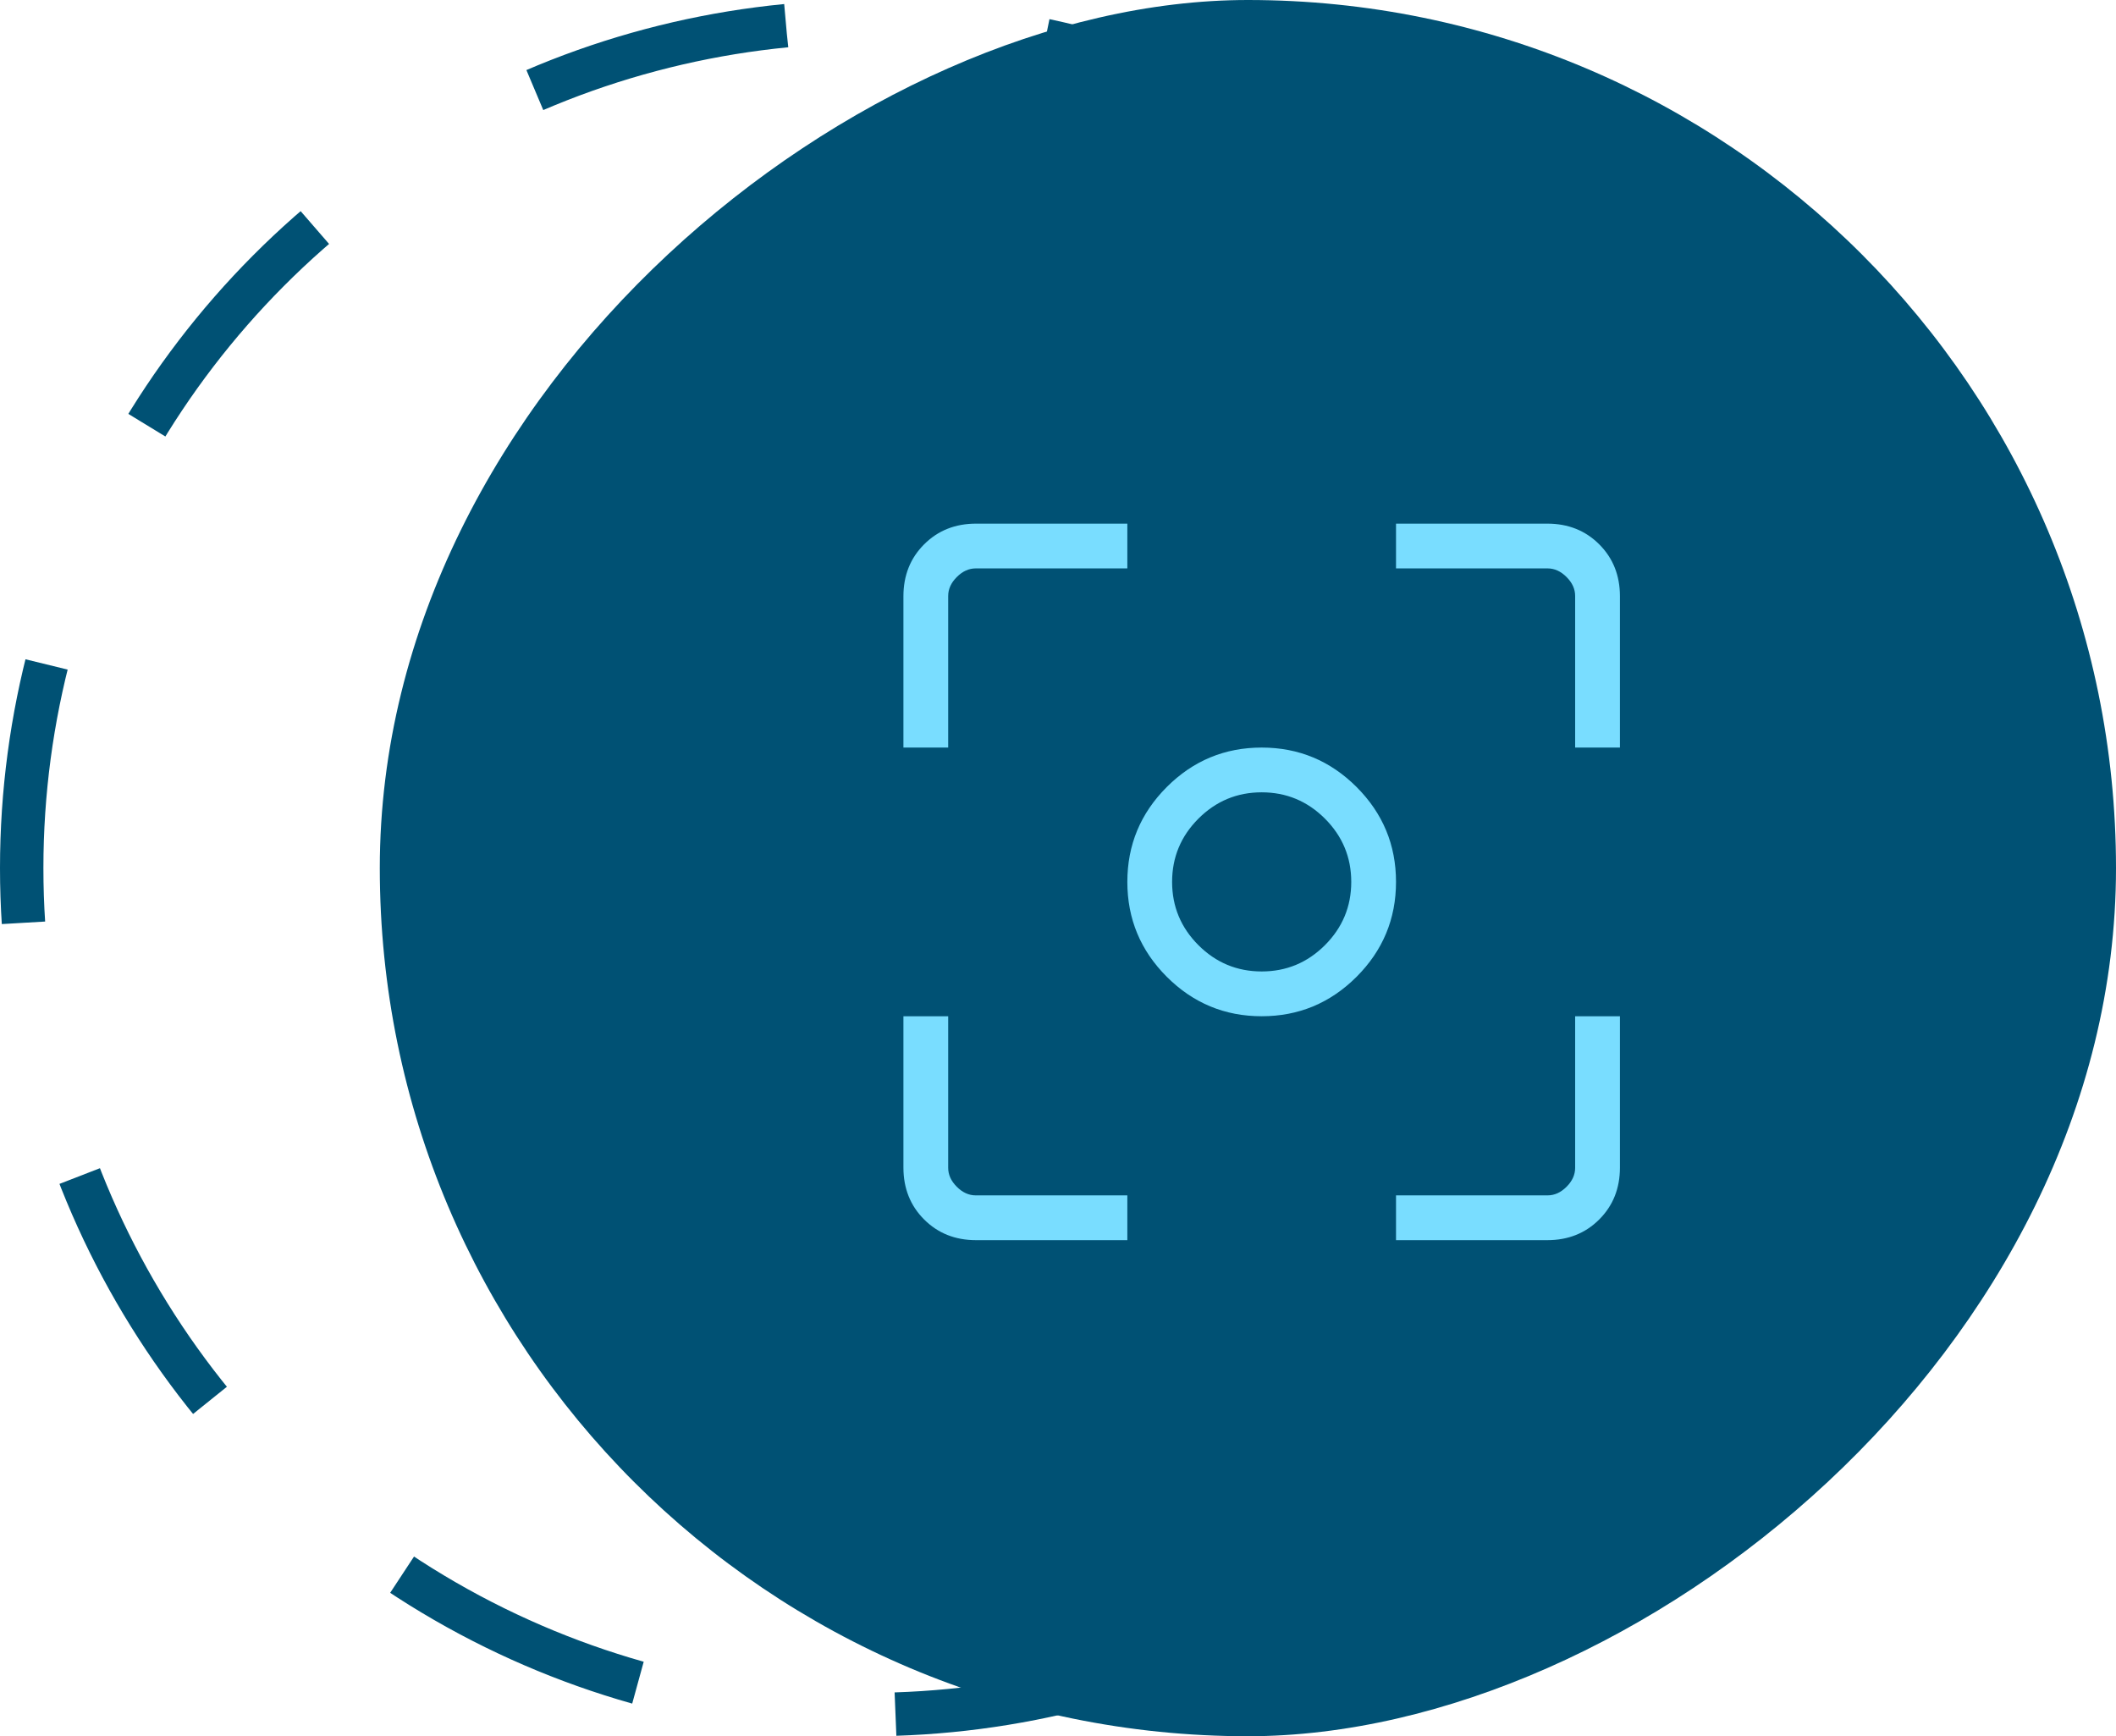
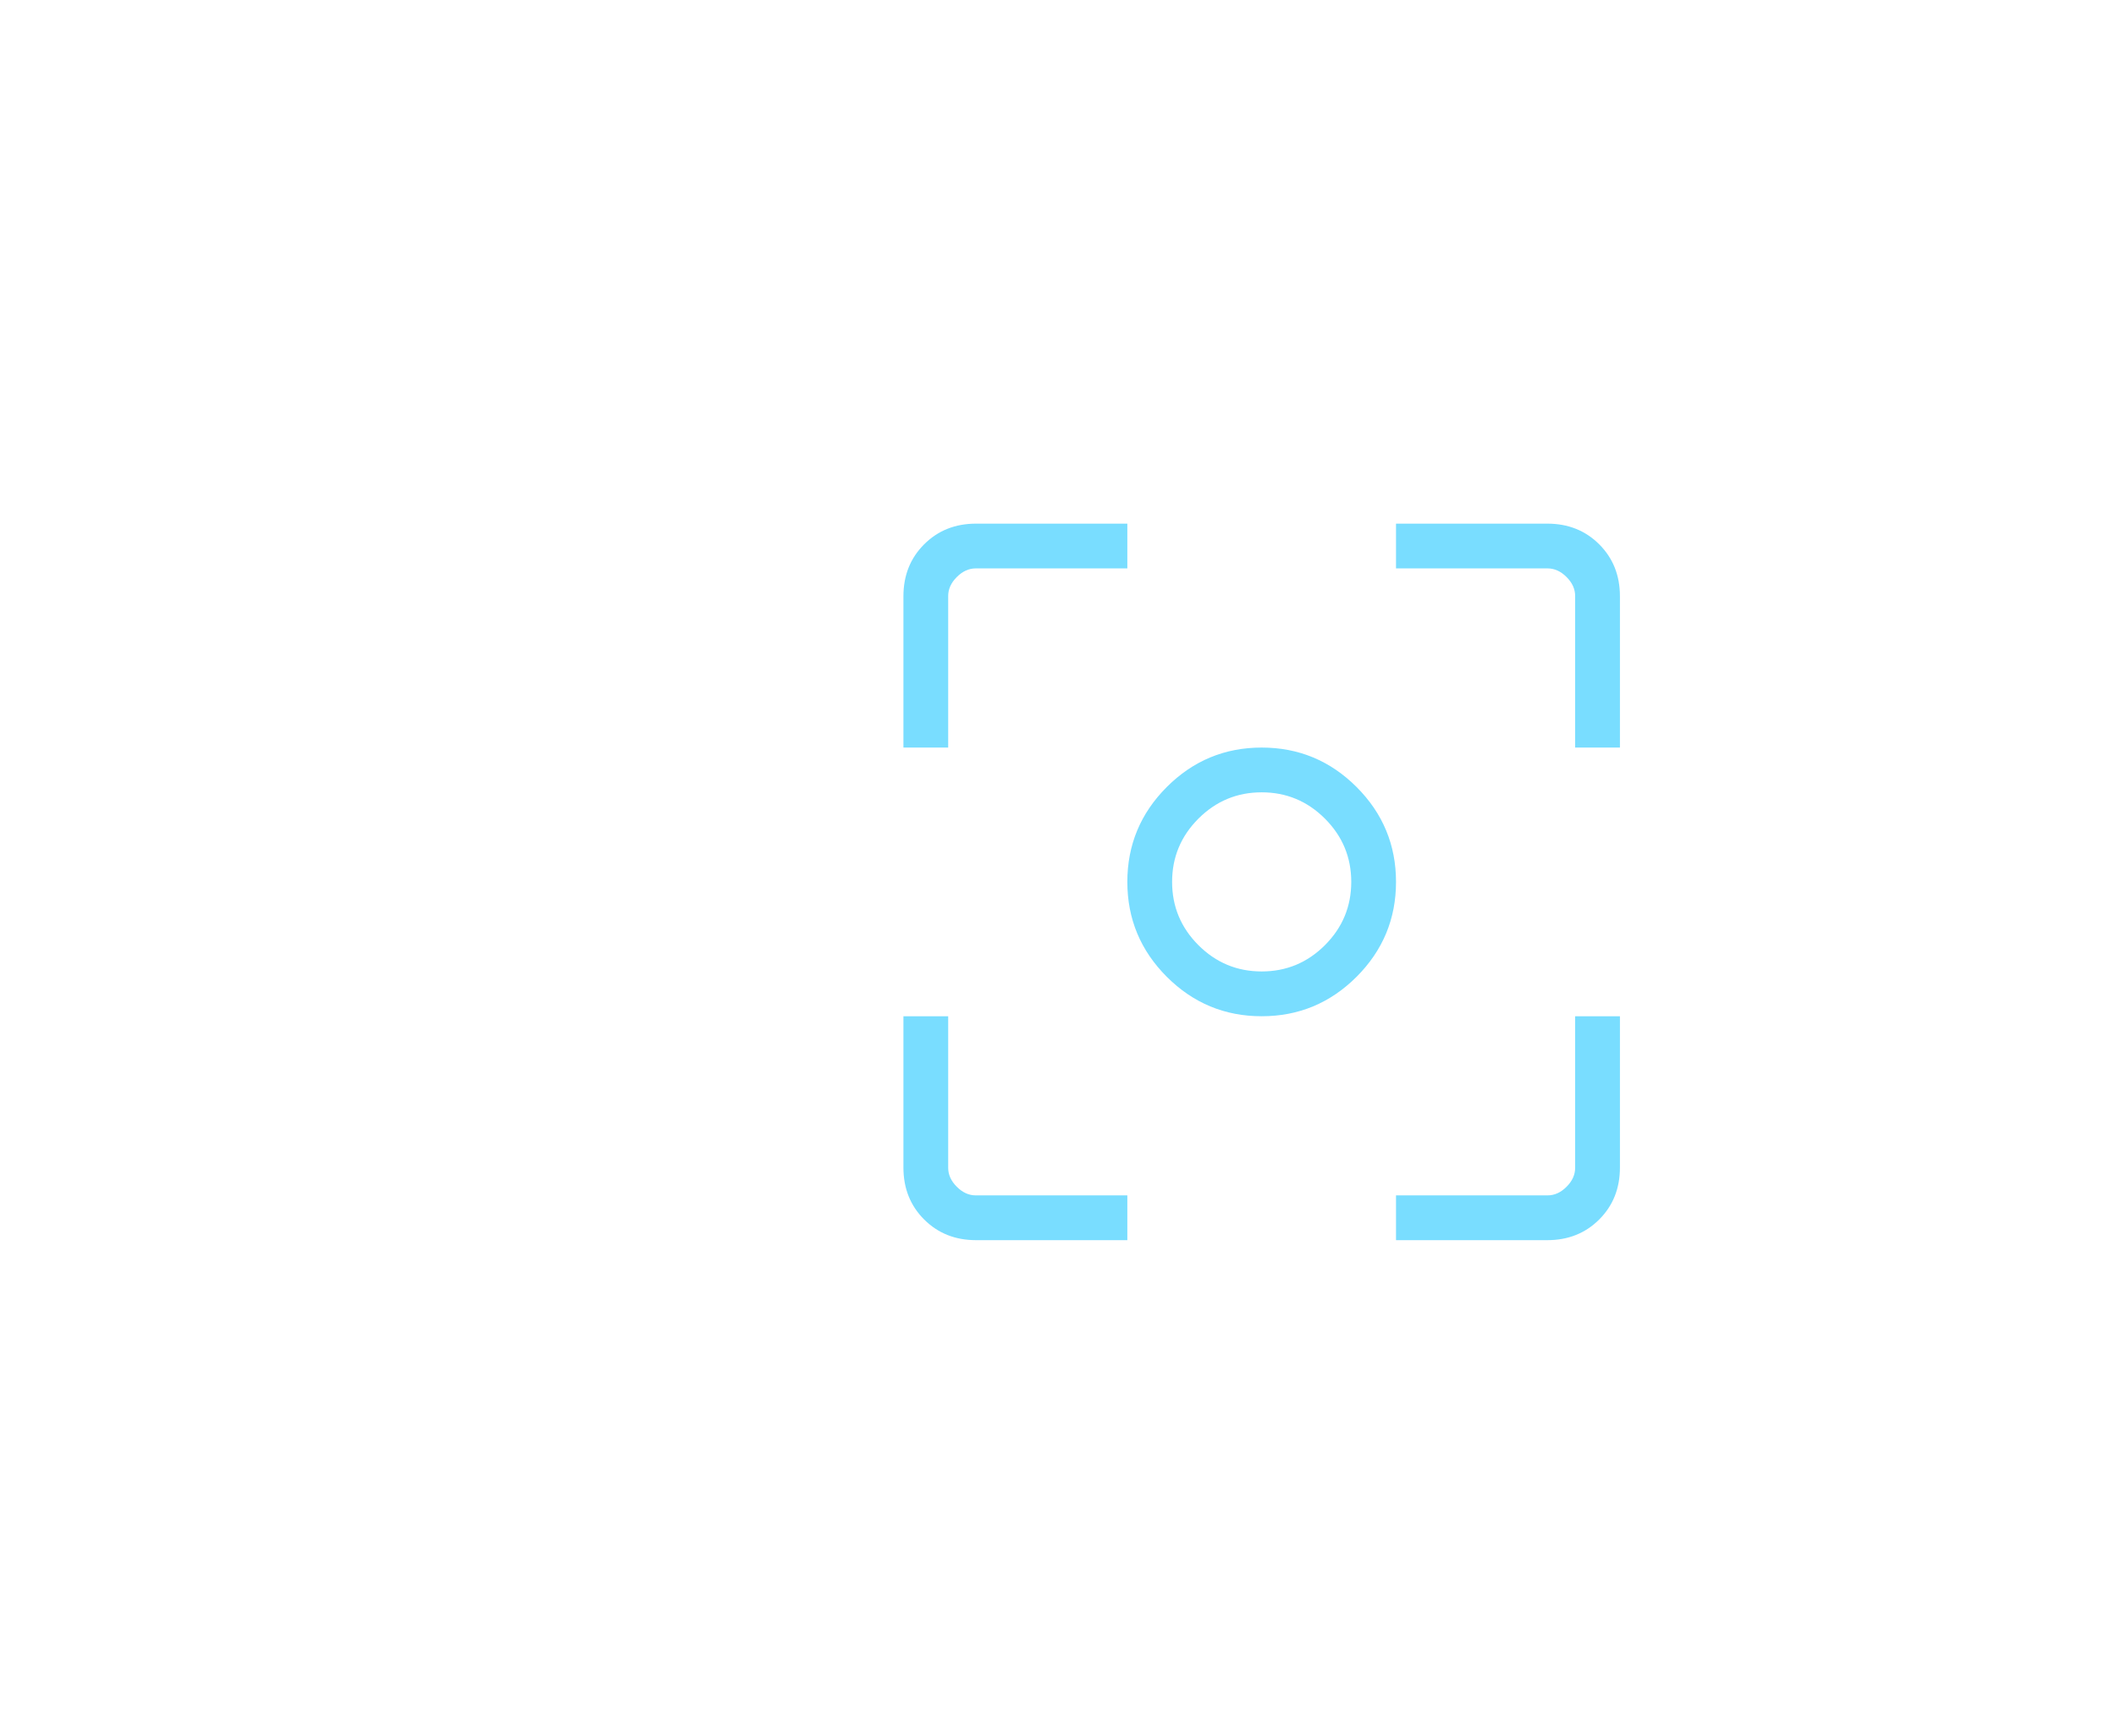
<svg xmlns="http://www.w3.org/2000/svg" width="78" height="64" viewBox="0 0 78 64" fill="none">
-   <circle cx="32" cy="32" r="31.2" stroke="#005174" stroke-width="1.6" stroke-dasharray="9.6 9.6" />
-   <rect x="14" y="64" width="64" height="64" rx="32" transform="rotate(-90 14 64)" fill="#005174" />
  <path d="M46.508 37.46C45.146 37.46 43.98 36.975 43.01 36.006C42.041 35.036 41.556 33.87 41.556 32.508C41.556 31.146 42.041 29.98 43.01 29.01C43.98 28.041 45.146 27.556 46.508 27.556C47.87 27.556 49.036 28.041 50.006 29.01C50.975 29.98 51.46 31.146 51.46 32.508C51.46 33.87 50.975 35.036 50.006 36.006C49.036 36.975 47.87 37.46 46.508 37.46ZM46.508 35.809C47.416 35.809 48.193 35.486 48.84 34.84C49.486 34.193 49.81 33.416 49.81 32.508C49.81 31.6 49.486 30.823 48.84 30.176C48.193 29.53 47.416 29.206 46.508 29.206C45.6 29.206 44.823 29.53 44.176 30.176C43.53 30.823 43.206 31.6 43.206 32.508C43.206 33.416 43.53 34.193 44.176 34.84C44.823 35.486 45.6 35.809 46.508 35.809ZM35.979 45.714C35.212 45.714 34.574 45.46 34.065 44.951C33.556 44.442 33.302 43.804 33.302 43.037L33.302 37.46H34.952L34.952 43.047C34.952 43.302 35.058 43.535 35.27 43.746C35.481 43.958 35.714 44.063 35.968 44.063L41.556 44.063V45.714L35.979 45.714ZM51.46 45.714V44.063L57.047 44.063C57.302 44.063 57.535 43.958 57.746 43.746C57.958 43.535 58.063 43.302 58.063 43.047L58.063 37.46H59.714L59.714 43.037C59.714 43.804 59.46 44.442 58.951 44.951C58.442 45.46 57.804 45.714 57.037 45.714L51.46 45.714ZM33.302 27.556L33.302 21.979C33.302 21.212 33.556 20.574 34.065 20.065C34.574 19.556 35.212 19.302 35.979 19.302L41.556 19.302V20.952L35.968 20.952C35.714 20.952 35.481 21.058 35.27 21.27C35.058 21.481 34.952 21.714 34.952 21.968L34.952 27.556L33.302 27.556ZM58.063 27.556L58.063 21.968C58.063 21.714 57.958 21.481 57.746 21.27C57.535 21.058 57.302 20.952 57.047 20.952L51.46 20.952V19.302L57.037 19.302C57.804 19.302 58.442 19.556 58.951 20.065C59.46 20.574 59.714 21.212 59.714 21.979L59.714 27.556L58.063 27.556Z" fill="#79DDFF" />
</svg>